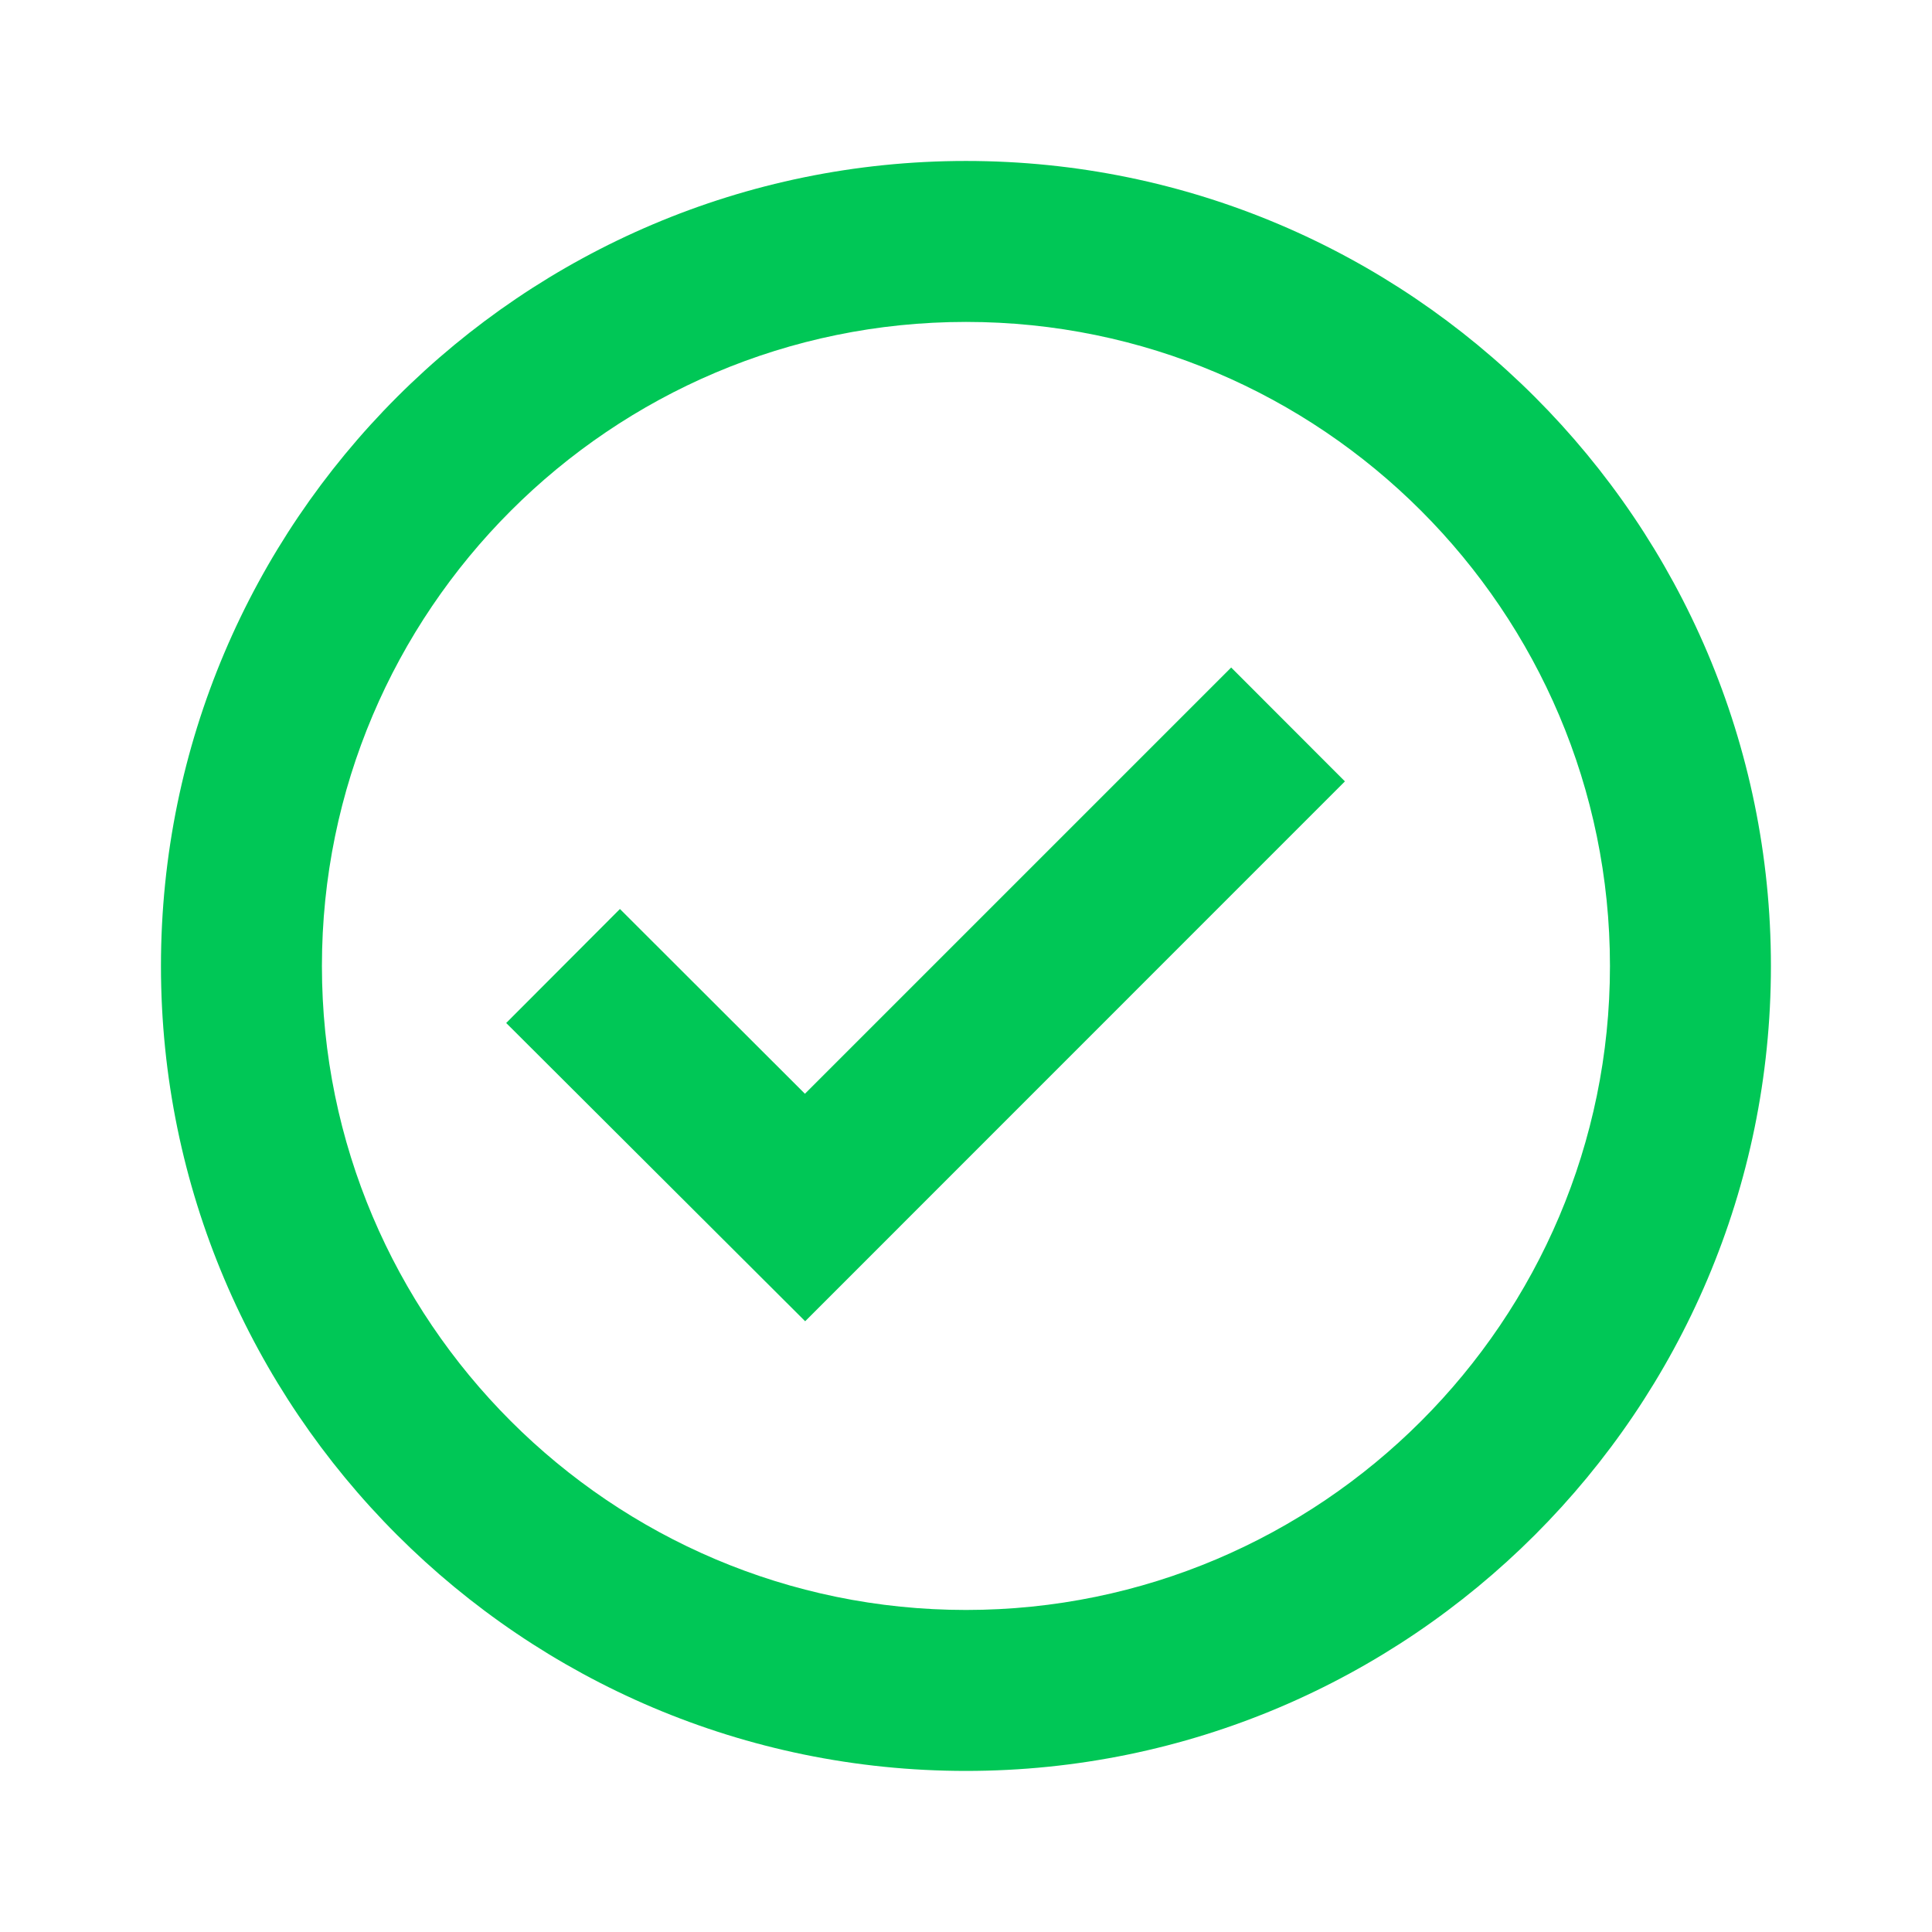
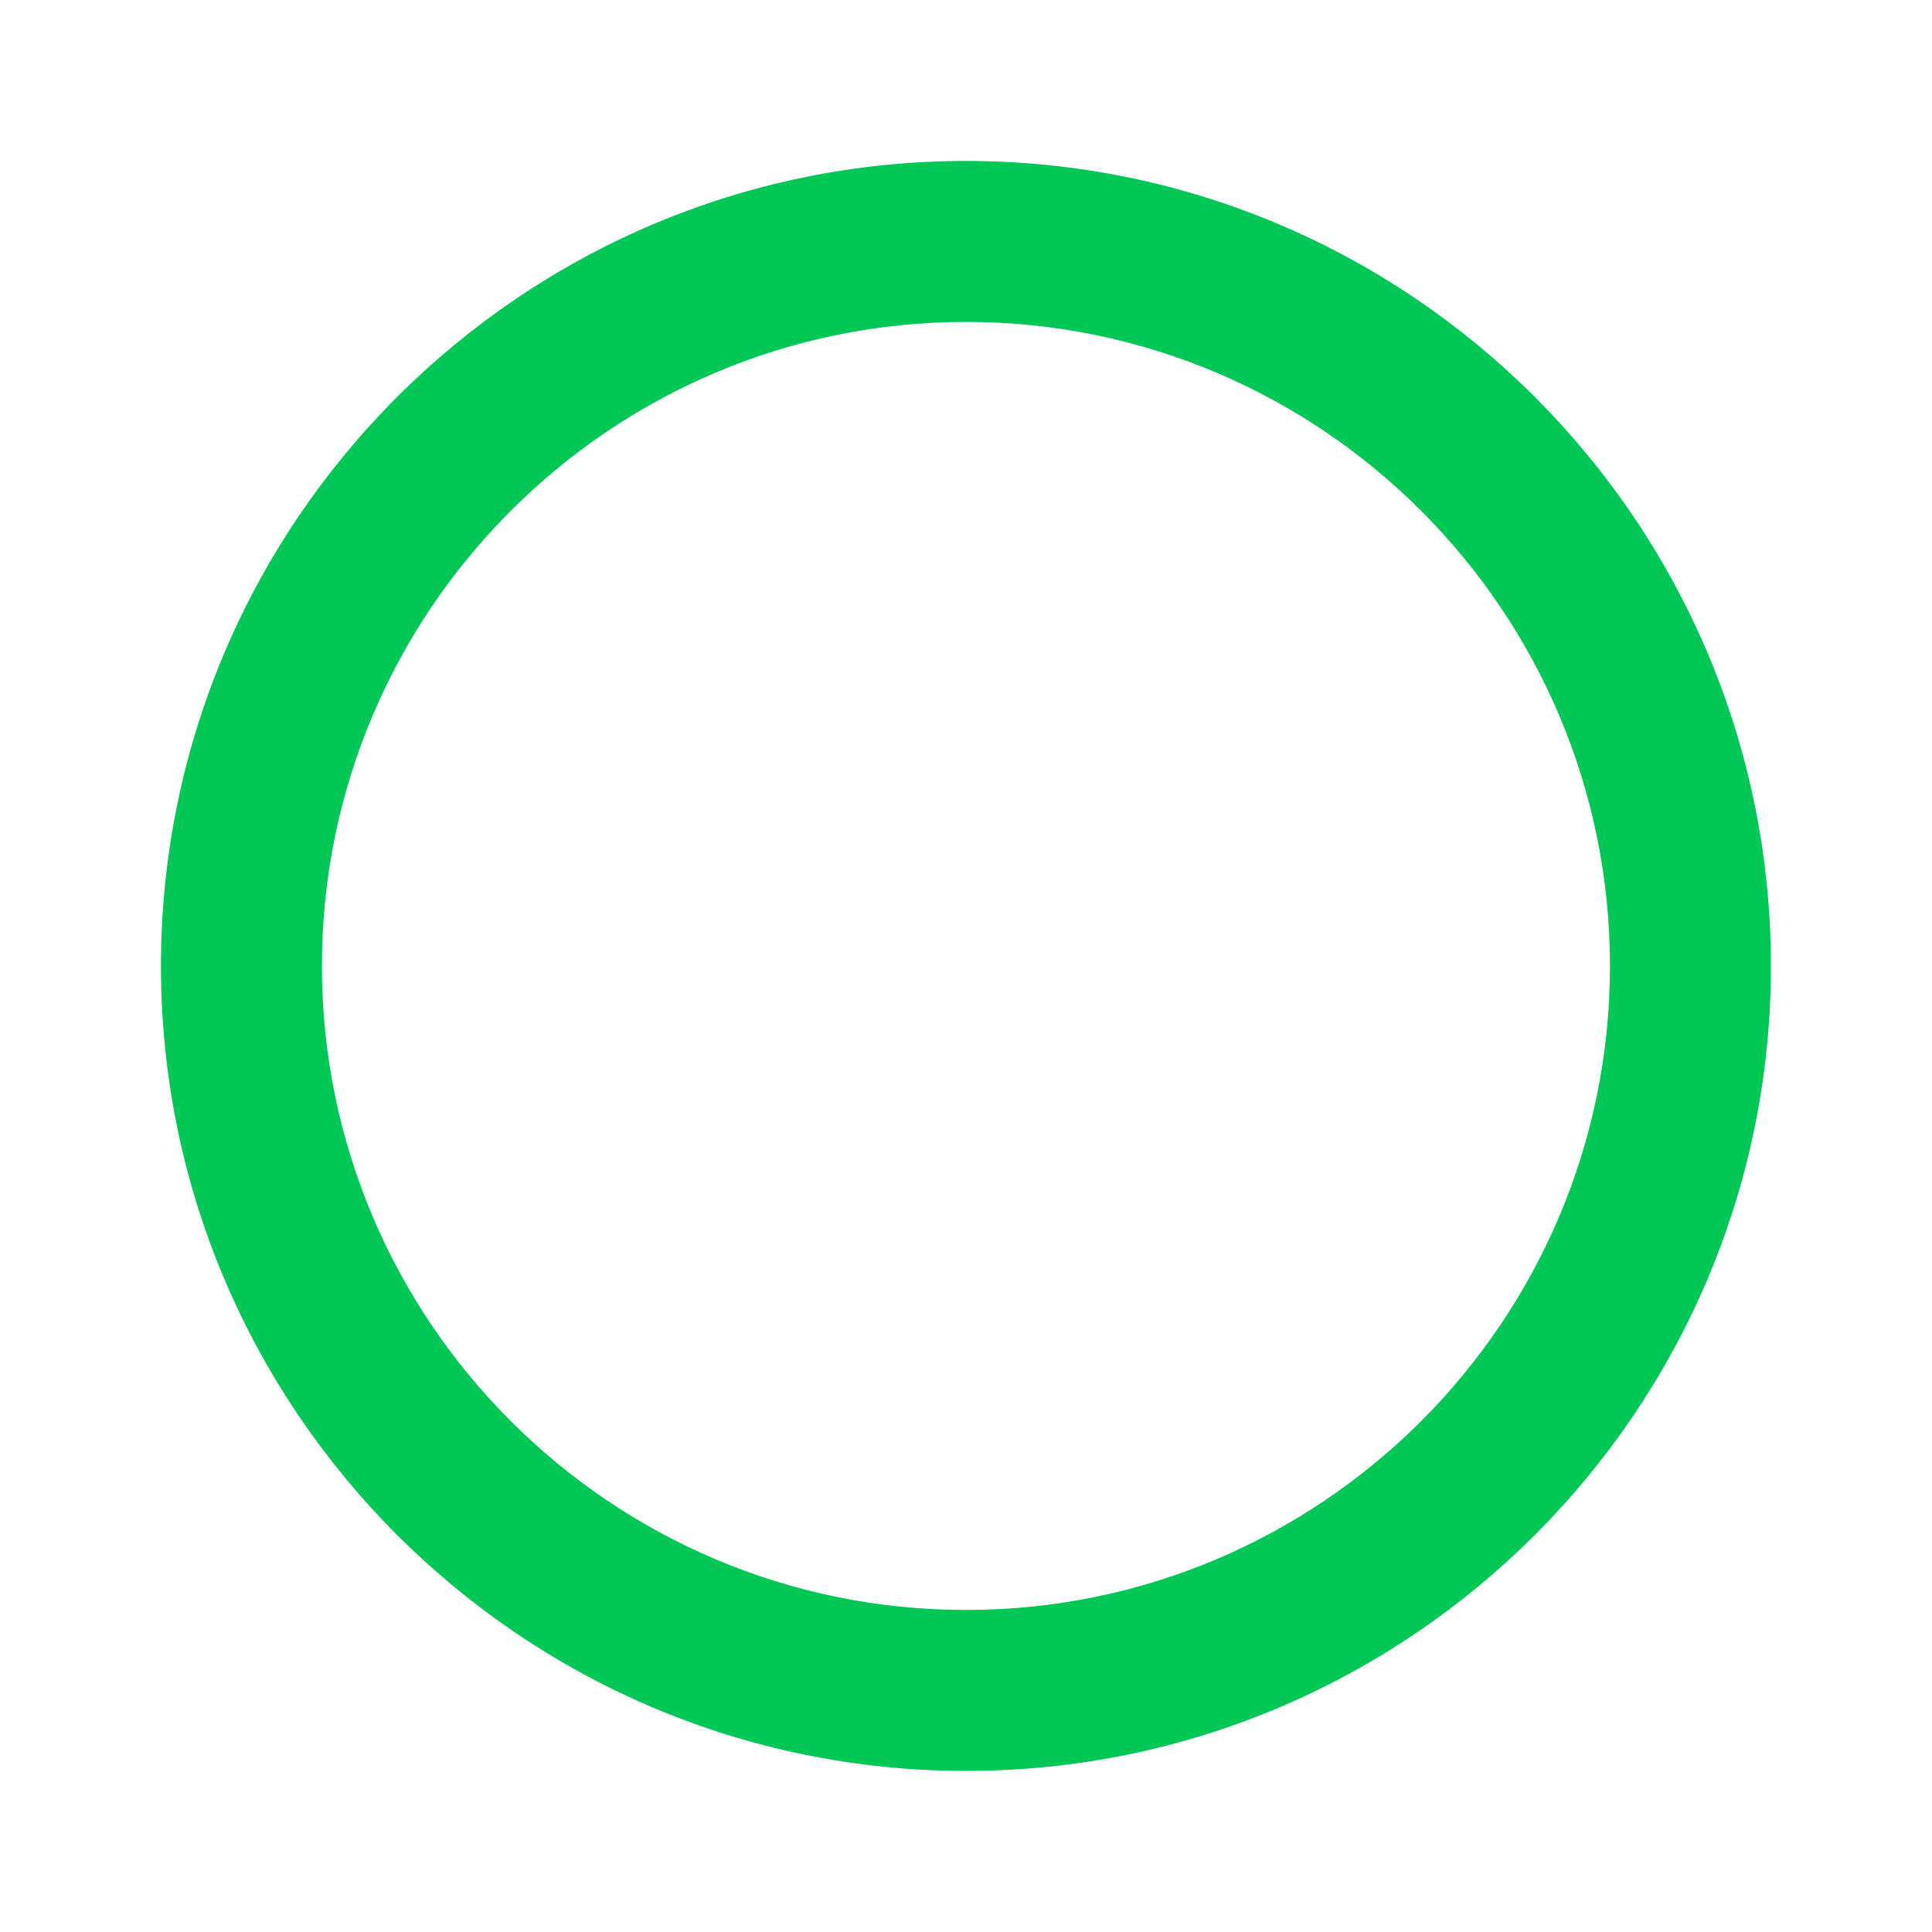
<svg xmlns="http://www.w3.org/2000/svg" width="16" height="16" viewBox="0 0 16 16" fill="none">
  <path d="M8 1.333C4.324 1.333 1.333 4.324 1.333 8C1.333 11.676 4.324 14.666 8 14.666C11.676 14.666 14.666 11.676 14.666 8C14.666 4.324 11.676 1.333 8 1.333ZM8 13.333C5.059 13.333 2.666 10.94 2.666 8C2.666 5.059 5.059 2.666 8 2.666C10.94 2.666 13.333 5.059 13.333 8C13.333 10.94 10.94 13.333 8 13.333Z" fill="#00C756" />
-   <path d="M6.666 9.058L5.134 7.528L4.192 8.472L6.668 10.942L11.138 6.471L10.196 5.528L6.666 9.058Z" fill="#00C756" />
</svg>